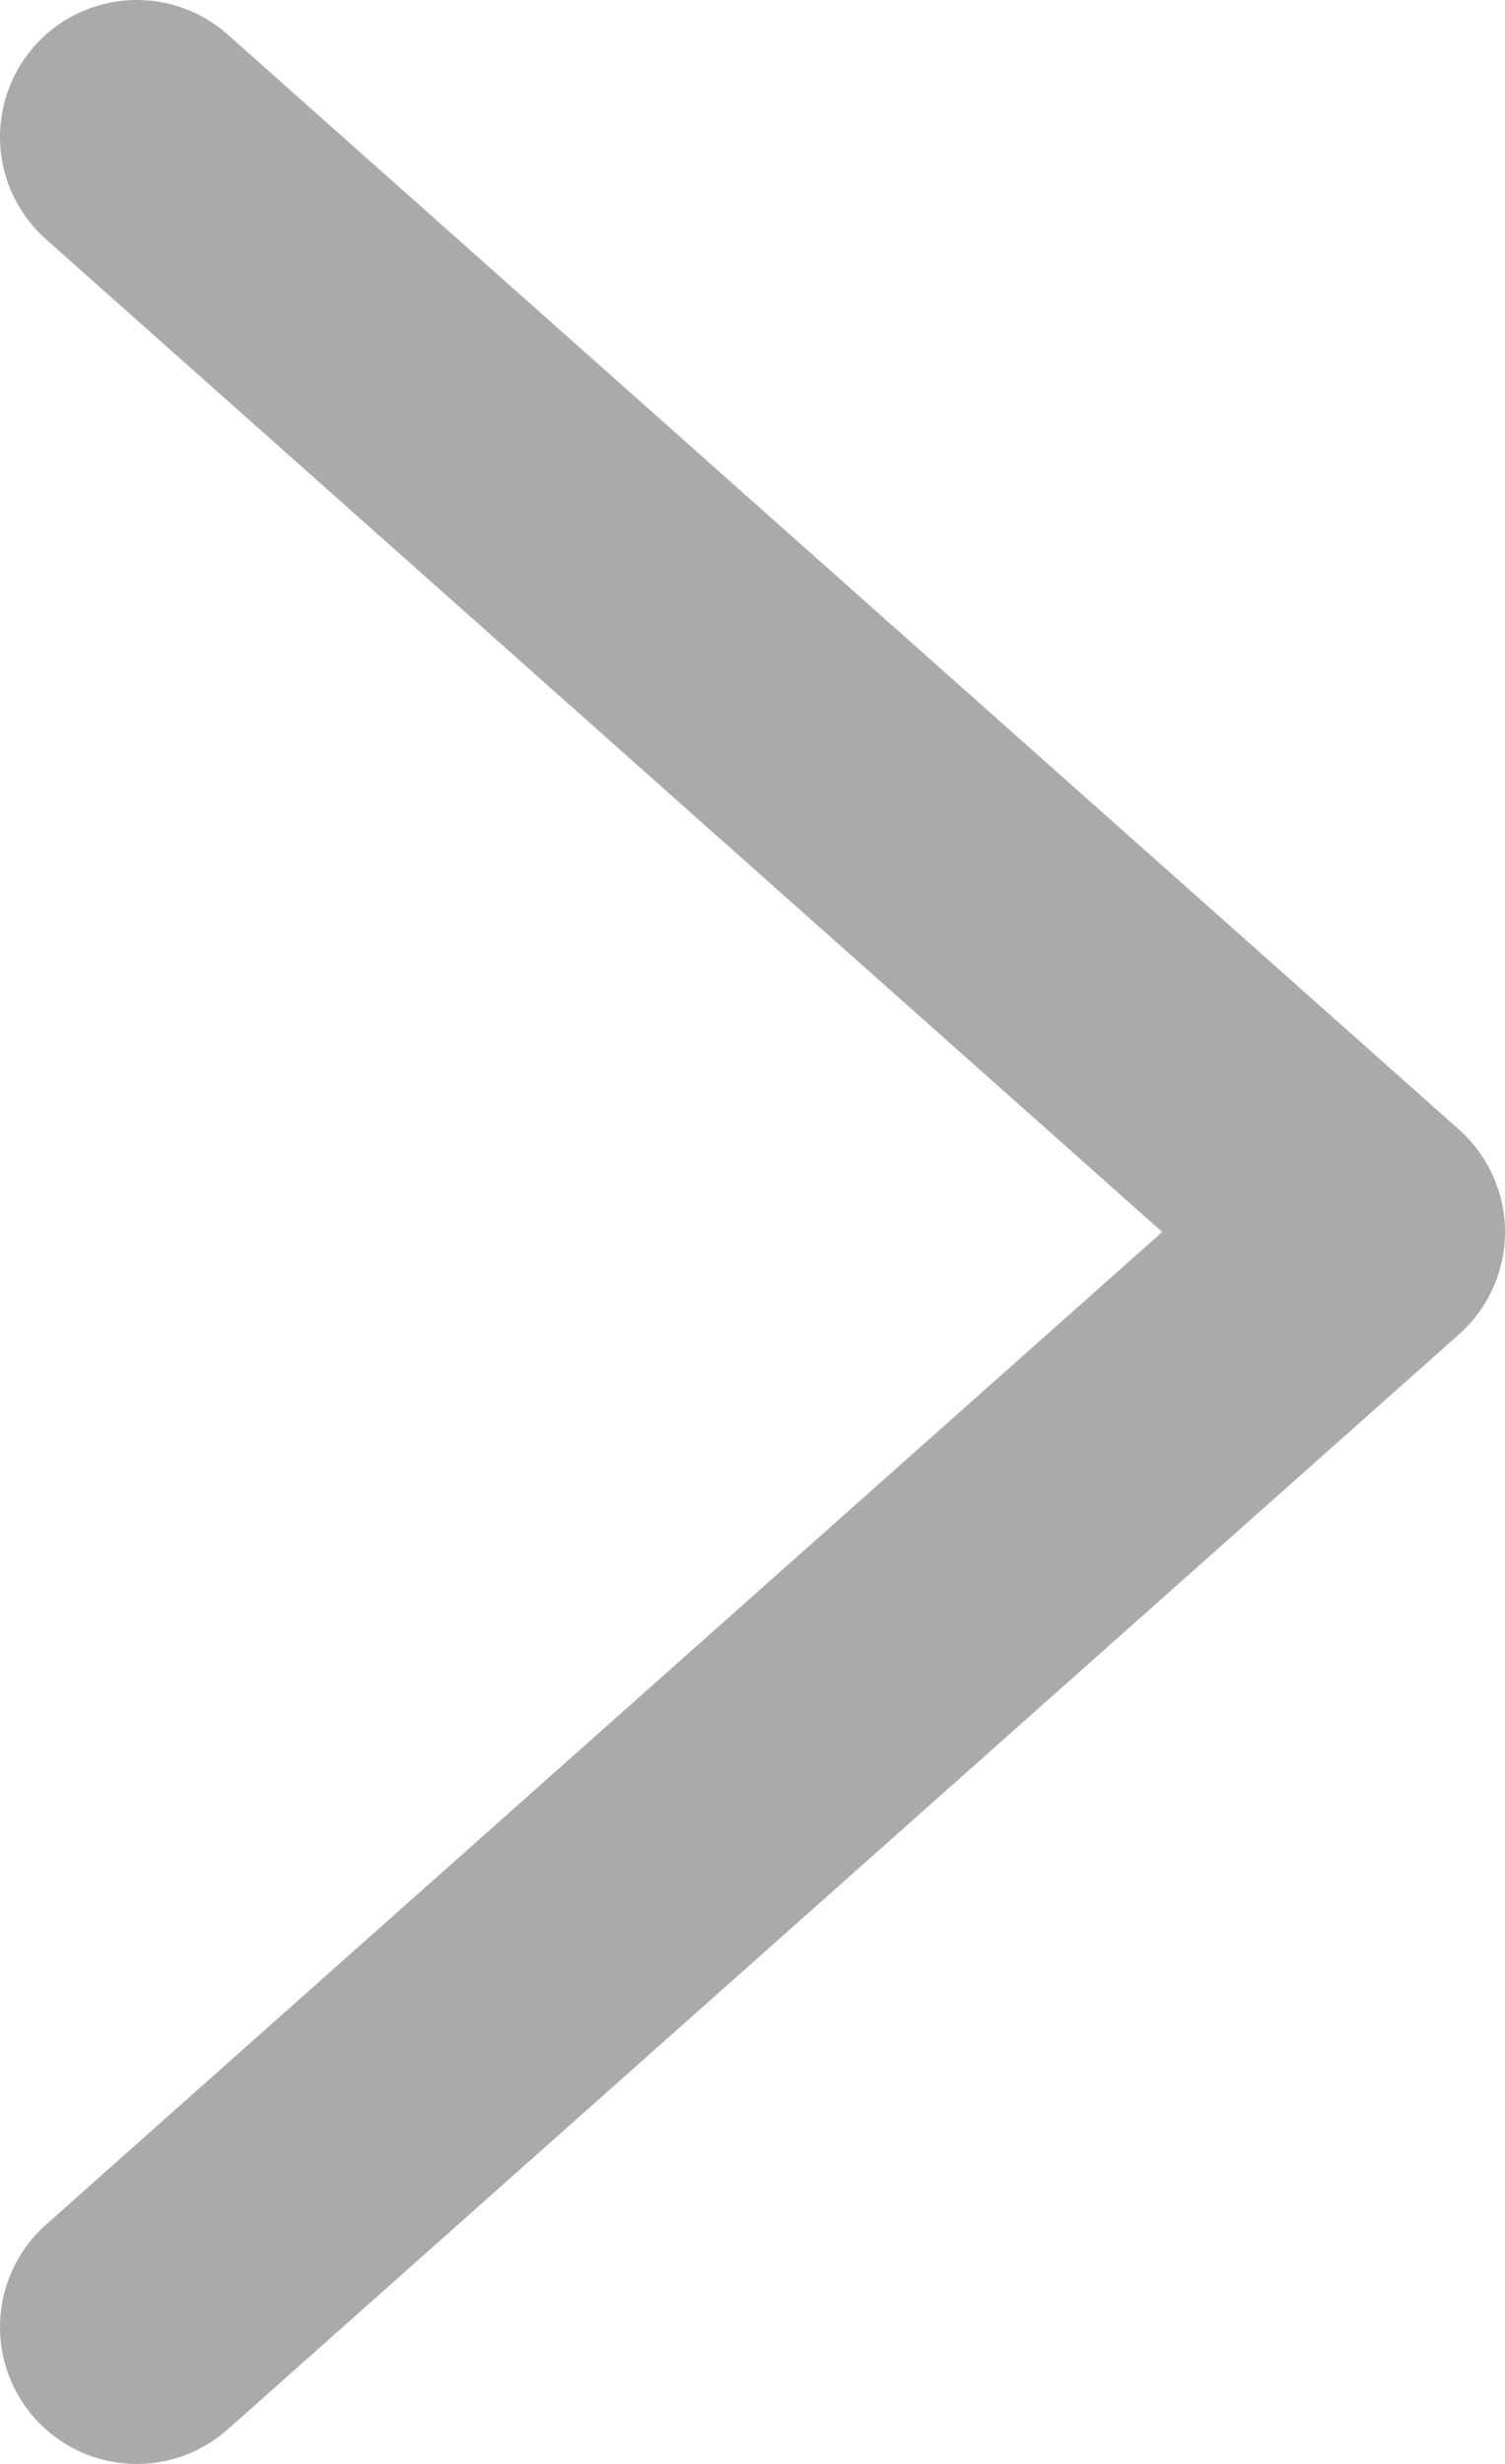
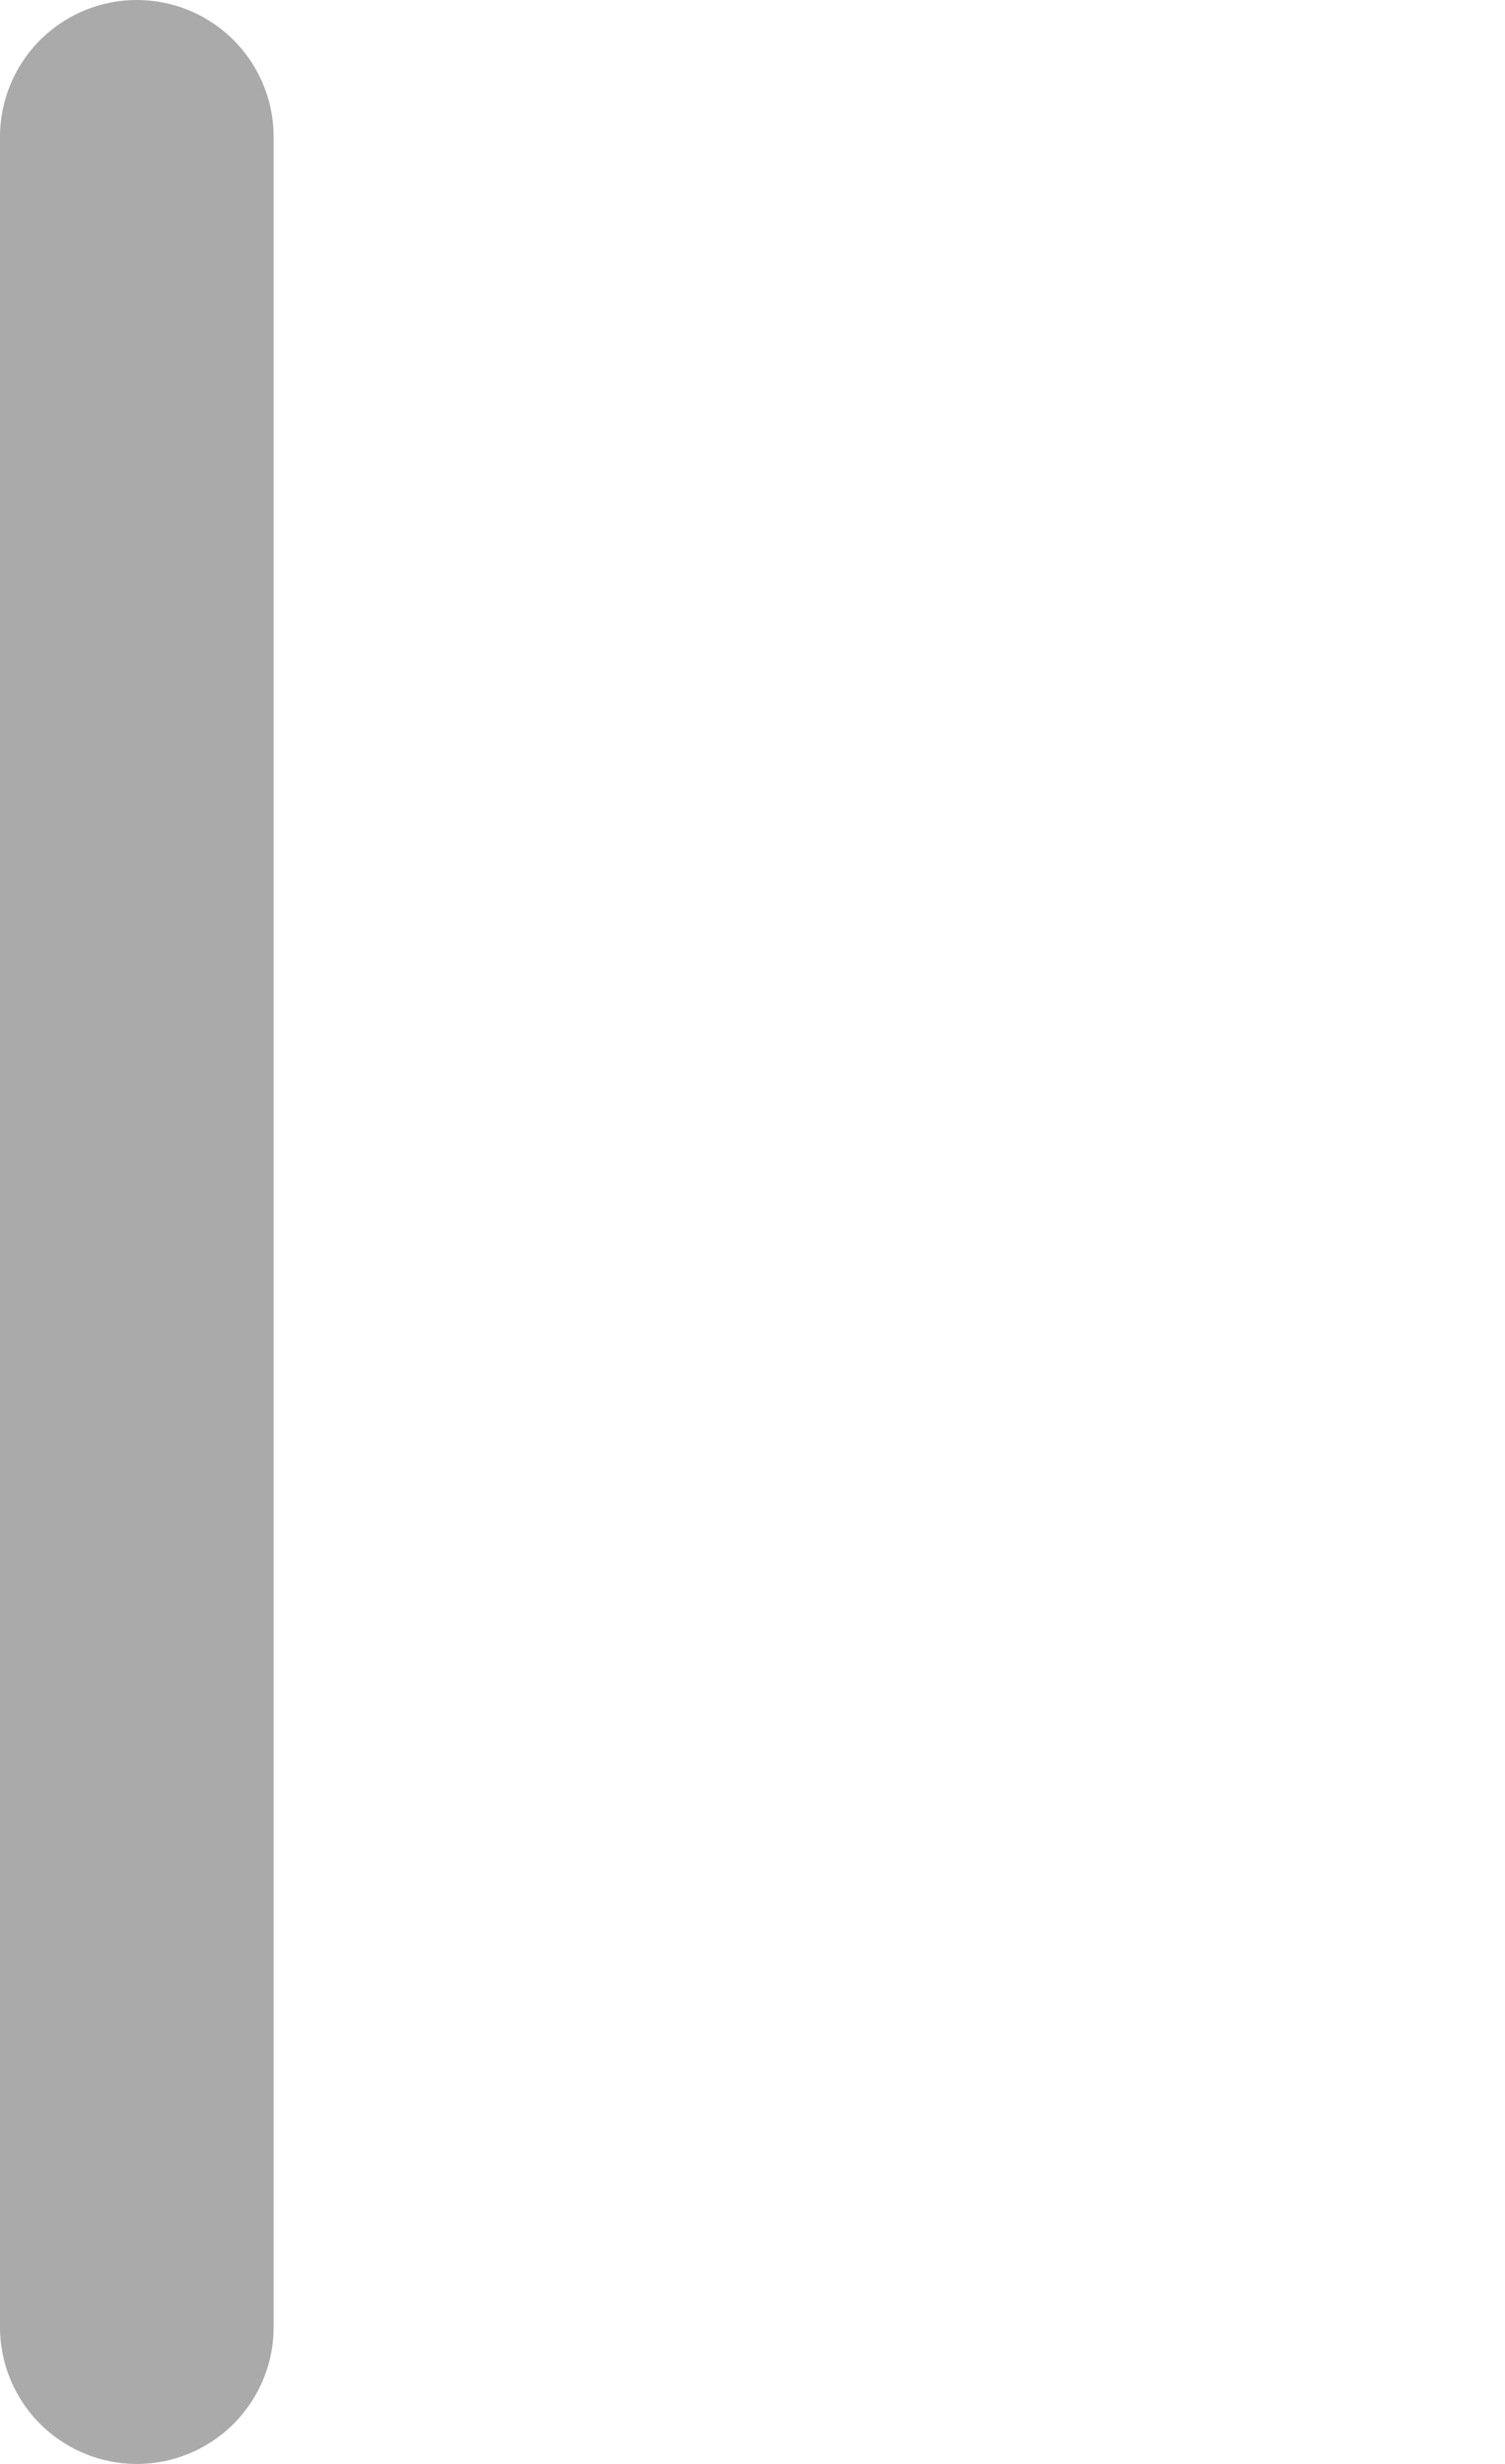
<svg xmlns="http://www.w3.org/2000/svg" width="11" height="18" viewBox="0 0 11 18" fill="none">
-   <path d="M1 1L10 9L1 17" stroke="#AAAAAA" stroke-width="2" stroke-linecap="round" stroke-linejoin="round" />
+   <path d="M1 1L1 17" stroke="#AAAAAA" stroke-width="2" stroke-linecap="round" stroke-linejoin="round" />
</svg>